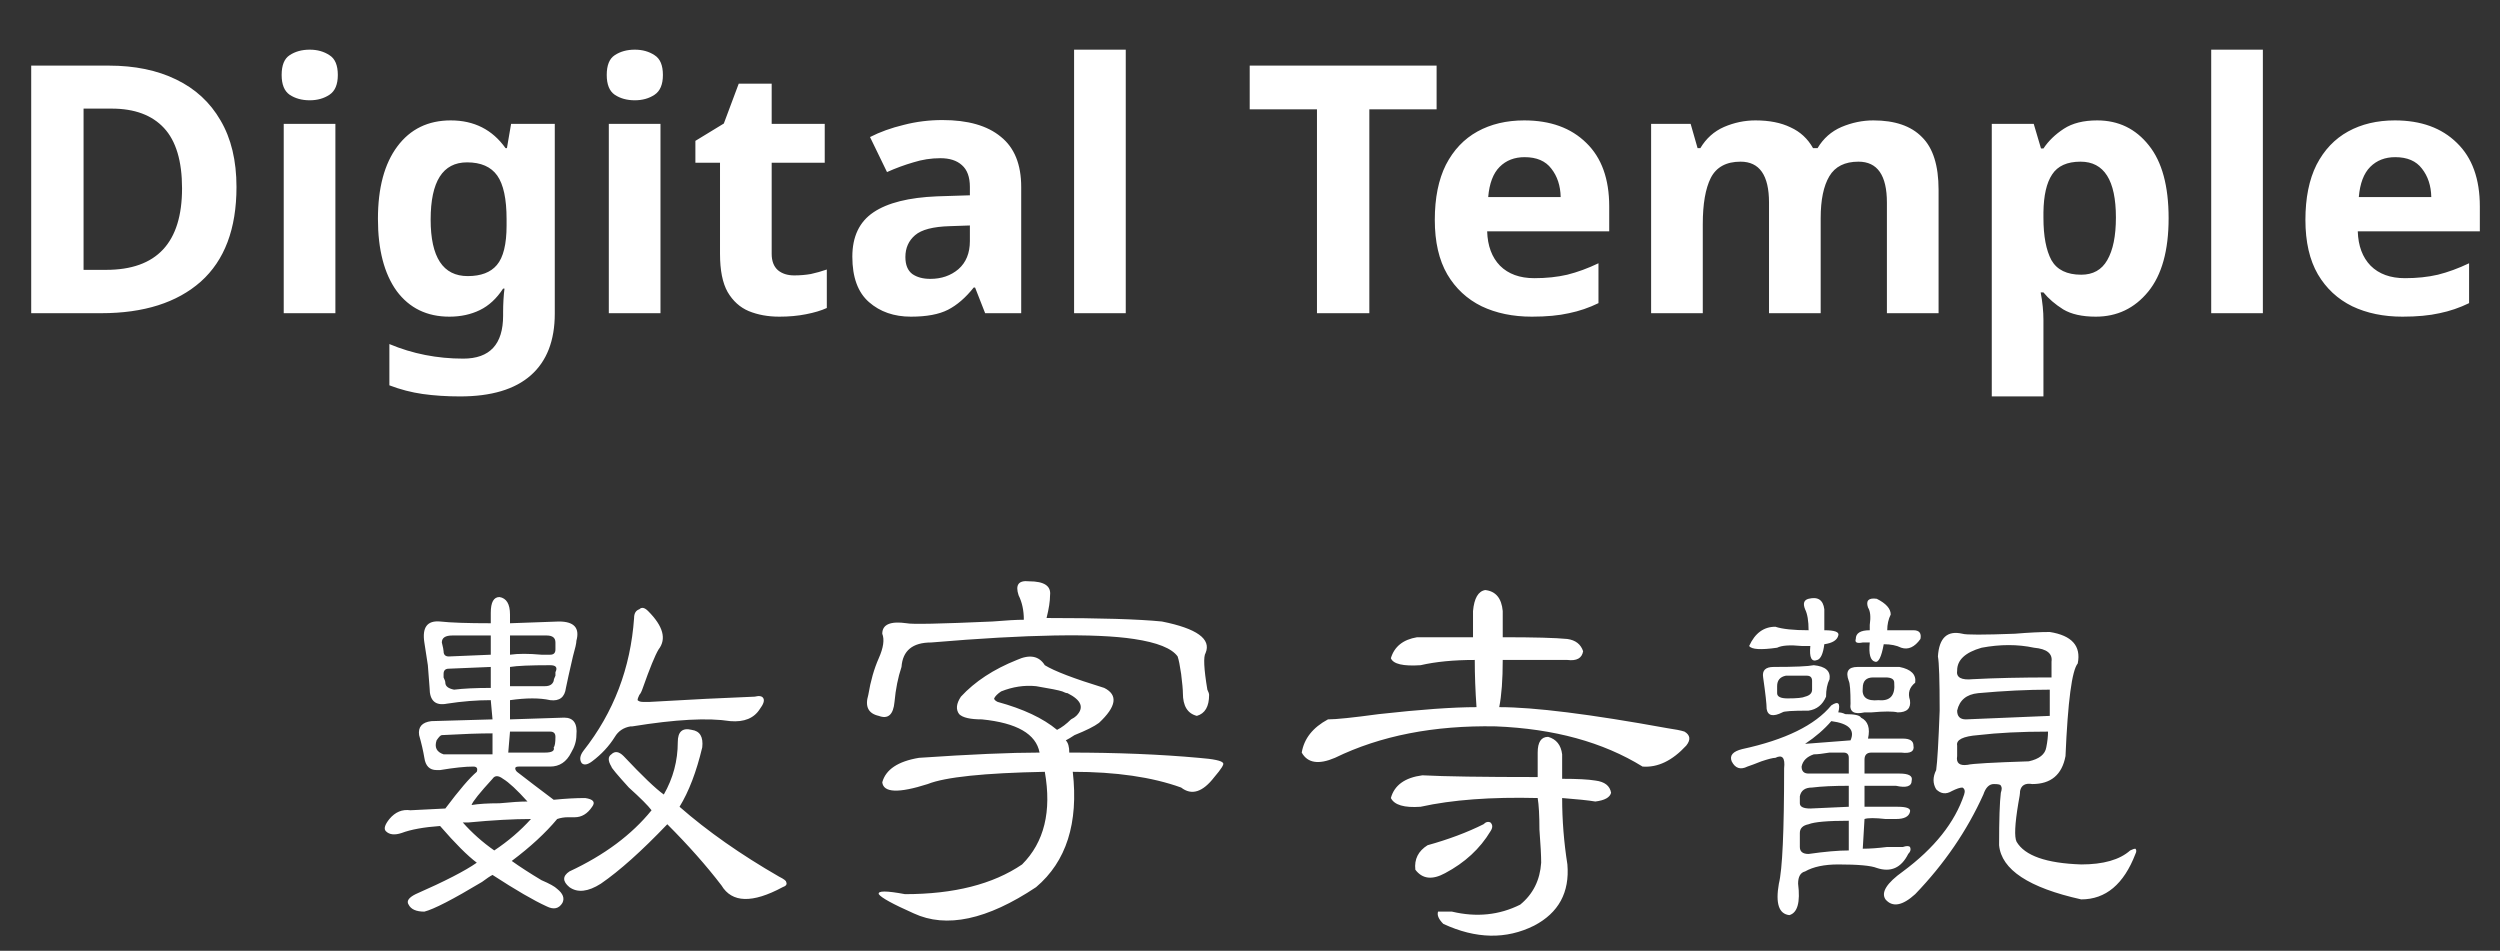
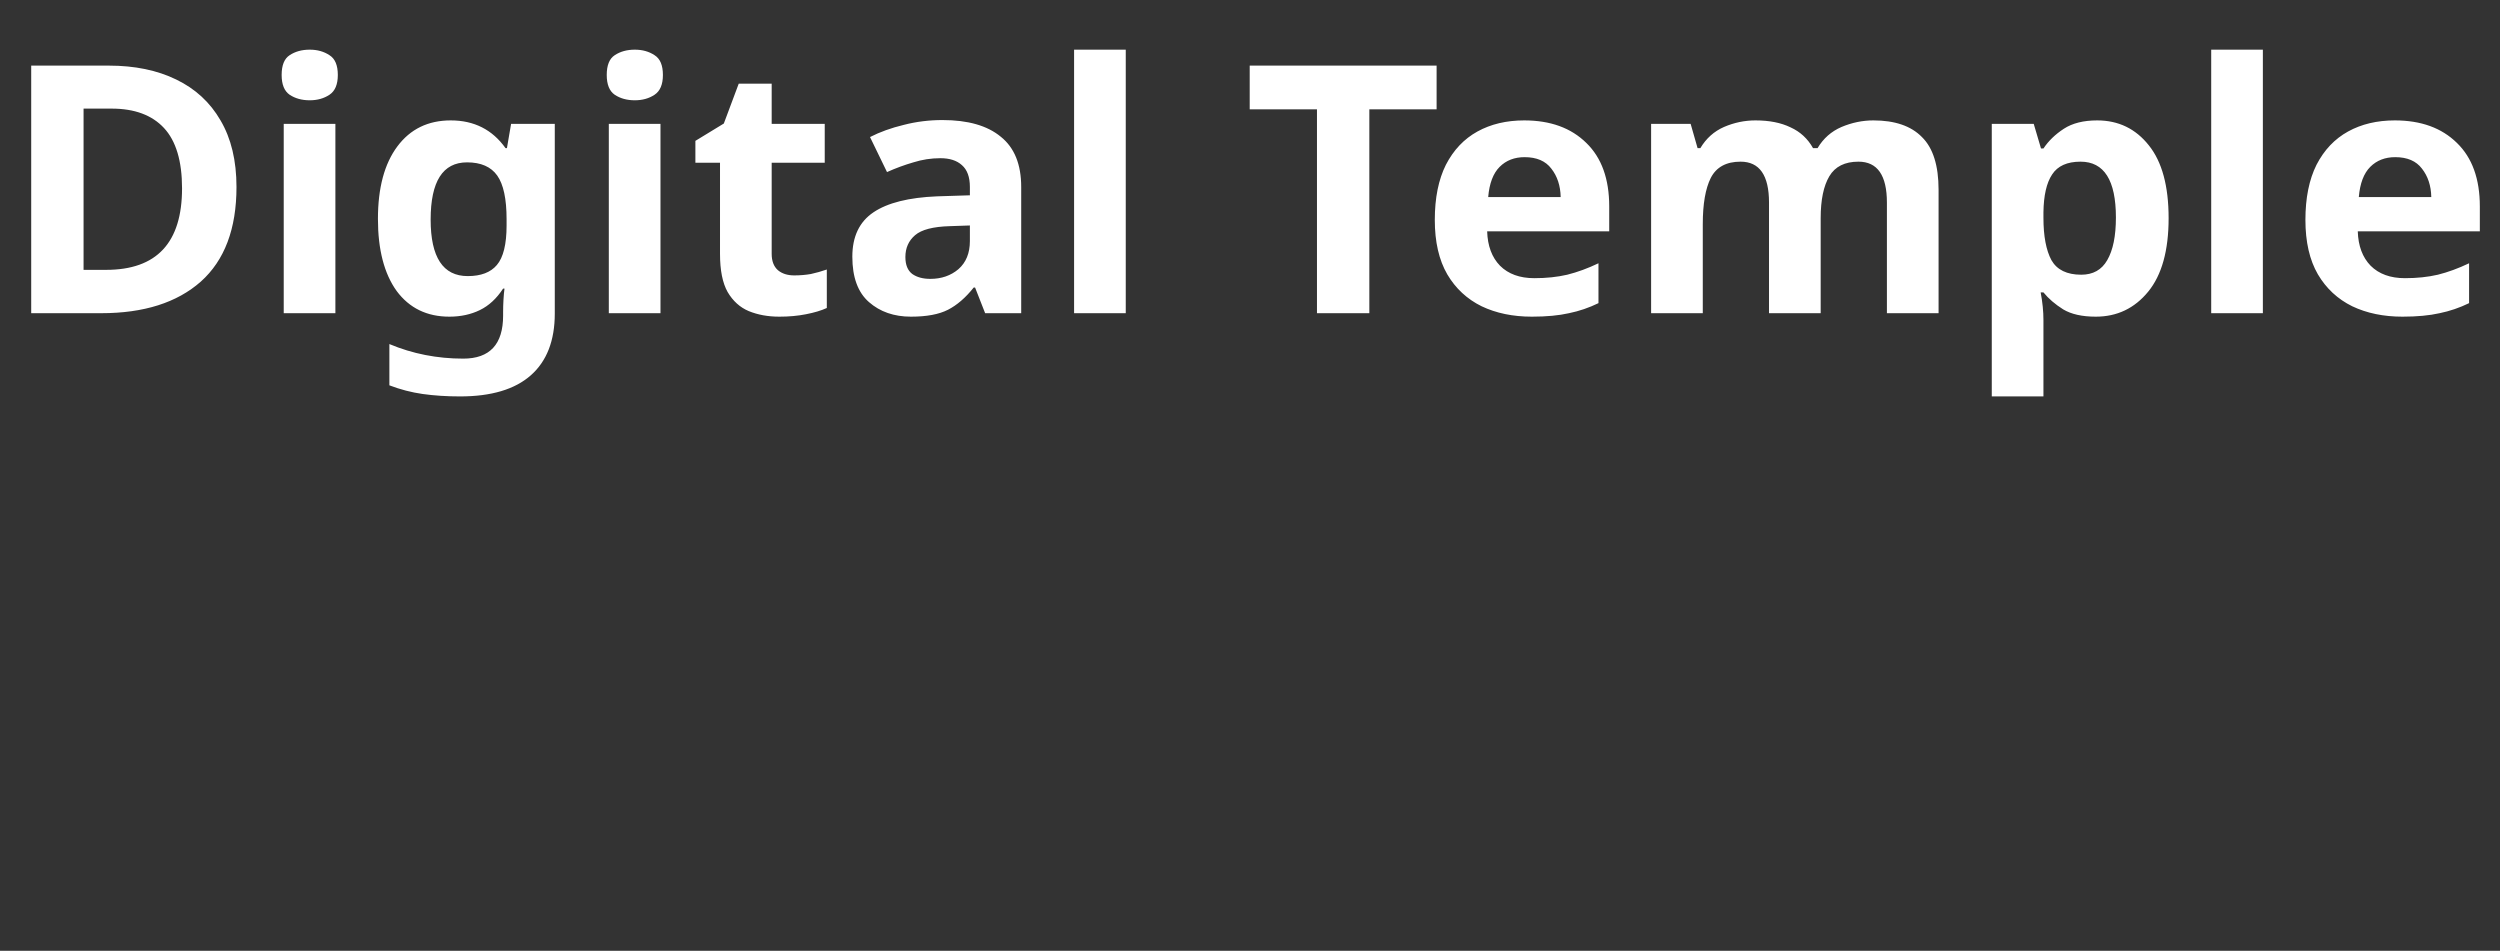
<svg xmlns="http://www.w3.org/2000/svg" width="447" height="170" viewBox="0 0 447 170" fill="none">
  <rect x="0" y="0" width="447" height="170" fill="#333333" stroke="none" />
  <path d="M42.284 33.432C42.284 40.913 40.155 46.555 35.898 50.358C31.641 54.119 25.709 56 18.104 56H5.58V11.732H19.468C24.097 11.732 28.107 12.559 31.496 14.212C34.927 15.865 37.572 18.304 39.432 21.528C41.333 24.752 42.284 28.72 42.284 33.432ZM32.55 33.68C32.55 28.803 31.475 25.207 29.326 22.892C27.177 20.577 24.056 19.42 19.964 19.42H14.942V48.25H18.972C28.024 48.25 32.55 43.393 32.55 33.68ZM55.38 8.88C56.745 8.88 57.922 9.211 58.914 9.872C59.907 10.492 60.403 11.67 60.403 13.406C60.403 15.101 59.907 16.279 58.914 16.94C57.922 17.601 56.745 17.932 55.38 17.932C53.975 17.932 52.776 17.601 51.785 16.94C50.834 16.279 50.358 15.101 50.358 13.406C50.358 11.67 50.834 10.492 51.785 9.872C52.776 9.211 53.975 8.88 55.38 8.88ZM59.968 22.148V56H50.73V22.148H59.968ZM80.595 21.528C84.77 21.528 88.035 23.181 90.391 26.488H90.639L91.383 22.148H99.195V56.062C99.195 60.898 97.769 64.577 94.917 67.098C92.065 69.619 87.849 70.88 82.269 70.88C79.872 70.88 77.64 70.735 75.573 70.446C73.548 70.157 71.564 69.64 69.621 68.896V61.518C73.754 63.254 78.156 64.122 82.827 64.122C87.581 64.122 89.957 61.559 89.957 56.434V55.752C89.957 55.091 89.978 54.388 90.019 53.644C90.061 52.859 90.123 52.177 90.205 51.598H89.957C88.8 53.375 87.415 54.657 85.803 55.442C84.191 56.227 82.373 56.62 80.347 56.62C76.338 56.62 73.197 55.091 70.923 52.032C68.691 48.932 67.575 44.633 67.575 39.136C67.575 33.597 68.733 29.278 71.047 26.178C73.362 23.078 76.544 21.528 80.595 21.528ZM83.509 29.03C79.169 29.03 76.999 32.44 76.999 39.26C76.999 45.997 79.21 49.366 83.633 49.366C85.989 49.366 87.725 48.705 88.841 47.382C89.999 46.018 90.577 43.662 90.577 40.314V39.198C90.577 35.561 90.019 32.957 88.903 31.386C87.787 29.815 85.989 29.03 83.509 29.03ZM113.506 8.88C114.87 8.88 116.048 9.211 117.04 9.872C118.032 10.492 118.528 11.67 118.528 13.406C118.528 15.101 118.032 16.279 117.04 16.94C116.048 17.601 114.87 17.932 113.506 17.932C112.1 17.932 110.902 17.601 109.91 16.94C108.959 16.279 108.484 15.101 108.484 13.406C108.484 11.67 108.959 10.492 109.91 9.872C110.902 9.211 112.1 8.88 113.506 8.88ZM118.094 22.148V56H108.856V22.148H118.094ZM142.006 49.242C143.039 49.242 144.031 49.159 144.982 48.994C145.933 48.787 146.883 48.519 147.834 48.188V55.07C146.842 55.525 145.602 55.897 144.114 56.186C142.667 56.475 141.076 56.62 139.34 56.62C137.315 56.62 135.496 56.289 133.884 55.628C132.313 54.967 131.053 53.83 130.102 52.218C129.193 50.606 128.738 48.333 128.738 45.398V29.092H124.336V25.186L129.42 22.086L132.086 14.956H137.976V22.148H147.462V29.092H137.976V45.398C137.976 46.679 138.348 47.651 139.092 48.312C139.836 48.932 140.807 49.242 142.006 49.242ZM168.517 21.466C173.064 21.466 176.536 22.458 178.933 24.442C181.372 26.385 182.591 29.381 182.591 33.432V56H176.143L174.345 51.412H174.097C172.65 53.231 171.121 54.553 169.509 55.38C167.897 56.207 165.686 56.62 162.875 56.62C159.858 56.62 157.357 55.752 155.373 54.016C153.389 52.28 152.397 49.573 152.397 45.894C152.397 42.298 153.658 39.653 156.179 37.958C158.7 36.263 162.482 35.313 167.525 35.106L173.415 34.92V33.432C173.415 31.655 172.94 30.353 171.989 29.526C171.08 28.699 169.798 28.286 168.145 28.286C166.492 28.286 164.88 28.534 163.309 29.03C161.738 29.485 160.168 30.063 158.597 30.766L155.559 24.504C157.336 23.595 159.341 22.871 161.573 22.334C163.805 21.755 166.12 21.466 168.517 21.466ZM173.415 40.314L169.819 40.438C166.843 40.521 164.776 41.058 163.619 42.05C162.462 43.042 161.883 44.344 161.883 45.956C161.883 47.361 162.296 48.374 163.123 48.994C163.95 49.573 165.024 49.862 166.347 49.862C168.331 49.862 170.005 49.283 171.369 48.126C172.733 46.927 173.415 45.253 173.415 43.104V40.314ZM201.285 56H192.047V8.88H201.285V56ZM244.837 56H235.475V19.544H223.447V11.732H256.865V19.544H244.837V56ZM272.538 21.528C277.209 21.528 280.908 22.871 283.636 25.558C286.364 28.203 287.728 31.985 287.728 36.904V41.368H265.904C265.987 43.972 266.751 46.018 268.198 47.506C269.686 48.994 271.732 49.738 274.336 49.738C276.485 49.738 278.449 49.531 280.226 49.118C282.045 48.663 283.905 47.981 285.806 47.072V54.202C284.111 55.029 282.355 55.628 280.536 56C278.717 56.413 276.506 56.62 273.902 56.62C270.513 56.62 267.516 56 264.912 54.76C262.308 53.479 260.262 51.577 258.774 49.056C257.286 46.493 256.542 43.249 256.542 39.322C256.542 35.395 257.203 32.109 258.526 29.464C259.89 26.819 261.771 24.835 264.168 23.512C266.565 22.189 269.355 21.528 272.538 21.528ZM272.6 28.1C270.781 28.1 269.293 28.679 268.136 29.836C266.979 30.993 266.297 32.791 266.09 35.23H279.048C279.007 33.205 278.449 31.51 277.374 30.146C276.341 28.782 274.749 28.1 272.6 28.1ZM334.961 21.528C338.805 21.528 341.698 22.52 343.641 24.504C345.625 26.447 346.617 29.588 346.617 33.928V56H337.379V36.222C337.379 31.345 335.684 28.906 332.295 28.906C329.856 28.906 328.12 29.774 327.087 31.51C326.053 33.246 325.537 35.747 325.537 39.012V56H316.299V36.222C316.299 31.345 314.604 28.906 311.215 28.906C308.652 28.906 306.875 29.877 305.883 31.82C304.932 33.721 304.457 36.47 304.457 40.066V56H295.219V22.148H302.287L303.527 26.488H304.023C305.056 24.752 306.461 23.491 308.239 22.706C310.057 21.921 311.938 21.528 313.881 21.528C316.361 21.528 318.448 21.941 320.143 22.768C321.879 23.553 323.222 24.793 324.173 26.488H324.979C326.012 24.752 327.438 23.491 329.257 22.706C331.117 21.921 333.018 21.528 334.961 21.528ZM374.977 21.528C378.78 21.528 381.859 23.016 384.215 25.992C386.571 28.927 387.749 33.267 387.749 39.012C387.749 44.799 386.53 49.18 384.091 52.156C381.652 55.132 378.532 56.62 374.729 56.62C372.29 56.62 370.348 56.186 368.901 55.318C367.454 54.409 366.276 53.396 365.367 52.28H364.871C365.202 54.016 365.367 55.669 365.367 57.24V70.88H356.129V22.148H363.631L364.933 26.55H365.367C366.276 25.186 367.496 24.008 369.025 23.016C370.554 22.024 372.538 21.528 374.977 21.528ZM372.001 28.906C369.604 28.906 367.909 29.671 366.917 31.2C365.925 32.688 365.408 34.941 365.367 37.958V38.95C365.367 42.215 365.842 44.737 366.793 46.514C367.785 48.25 369.562 49.118 372.125 49.118C374.233 49.118 375.783 48.25 376.775 46.514C377.808 44.737 378.325 42.195 378.325 38.888C378.325 32.233 376.217 28.906 372.001 28.906ZM404.601 56H395.363V8.88H404.601V56ZM428.204 21.528C432.875 21.528 436.574 22.871 439.302 25.558C442.03 28.203 443.394 31.985 443.394 36.904V41.368H421.57C421.653 43.972 422.417 46.018 423.864 47.506C425.352 48.994 427.398 49.738 430.002 49.738C432.151 49.738 434.115 49.531 435.892 49.118C437.711 48.663 439.571 47.981 441.472 47.072V54.202C439.777 55.029 438.021 55.628 436.202 56C434.383 56.413 432.172 56.62 429.568 56.62C426.179 56.62 423.182 56 420.578 54.76C417.974 53.479 415.928 51.577 414.44 49.056C412.952 46.493 412.208 43.249 412.208 39.322C412.208 35.395 412.869 32.109 414.192 29.464C415.556 26.819 417.437 24.835 419.834 23.512C422.231 22.189 425.021 21.528 428.204 21.528ZM428.266 28.1C426.447 28.1 424.959 28.679 423.802 29.836C422.645 30.993 421.963 32.791 421.756 35.23H434.714C434.673 33.205 434.115 31.51 433.04 30.146C432.007 28.782 430.415 28.1 428.266 28.1Z" fill="white" />
-   <path d="M89.312 106.75C90.562 106.958 91.188 108 91.188 109.875C91.188 110.292 91.188 110.812 91.188 111.438C96.812 111.229 99.729 111.125 99.938 111.125C102.646 111.125 103.688 112.271 103.062 114.562C103.062 114.979 102.854 115.917 102.438 117.375C101.812 120.083 101.396 121.958 101.188 123C100.979 124.667 100.042 125.396 98.375 125.188C96.5 124.771 94.104 124.771 91.188 125.188V128.625L100.875 128.312C102.542 128.312 103.271 129.354 103.062 131.438C103.062 132.479 102.75 133.521 102.125 134.562C101.292 136.229 100.042 137.062 98.375 137.062C96.708 137.062 94.833 137.062 92.75 137.062C92.333 137.062 92.125 137.167 92.125 137.375C92.125 137.583 92.229 137.792 92.438 138C94.312 139.458 96.5 141.125 99 143C101.083 142.792 102.958 142.688 104.625 142.688C106.083 142.896 106.5 143.417 105.875 144.25C105.042 145.5 104 146.125 102.75 146.125C102.542 146.125 102.125 146.125 101.5 146.125C100.875 146.125 100.25 146.229 99.625 146.438C97.542 148.938 94.833 151.438 91.5 153.938C92.958 154.979 94.729 156.125 96.812 157.375C98.271 158 99.208 158.521 99.625 158.938C100.667 159.771 100.979 160.604 100.562 161.438C99.938 162.479 99 162.688 97.75 162.062C95.458 161.021 92.229 159.146 88.062 156.438C87.646 156.646 87.021 157.062 86.188 157.688C80.979 160.812 77.542 162.583 75.875 163C74.417 163 73.479 162.583 73.062 161.75C72.646 161.125 73.062 160.5 74.312 159.875C79.521 157.583 83.167 155.708 85.25 154.25C83.583 153 81.396 150.812 78.688 147.688C75.771 147.896 73.479 148.312 71.812 148.938C70.562 149.354 69.625 149.25 69 148.625C68.583 148.208 68.792 147.479 69.625 146.438C70.667 145.188 71.917 144.667 73.375 144.875C73.583 144.875 75.667 144.771 79.625 144.562C82.125 141.229 84 139.042 85.25 138C85.458 137.375 85.25 137.062 84.625 137.062C83.167 137.062 81.188 137.271 78.688 137.688C78.896 137.688 78.688 137.688 78.062 137.688C76.812 137.688 76.083 136.958 75.875 135.5C75.667 134.25 75.354 132.896 74.938 131.438C74.729 129.979 75.458 129.146 77.125 128.938C77.542 128.938 81.188 128.833 88.062 128.625L87.75 125.188C85.25 125.188 82.646 125.396 79.938 125.812C77.854 126.229 76.812 125.292 76.812 123C76.812 122.792 76.708 121.438 76.5 118.938C76.083 116.229 75.875 114.875 75.875 114.875C75.458 112.167 76.396 110.917 78.688 111.125C80.562 111.333 83.583 111.438 87.75 111.438C87.75 111.438 87.75 110.812 87.75 109.562C87.75 107.688 88.271 106.75 89.312 106.75ZM115.875 109.25C118.583 111.958 119.208 114.25 117.75 116.125C117.125 117.167 116.188 119.458 114.938 123C114.729 123.625 114.521 124.042 114.312 124.25C114.104 124.667 114 124.979 114 125.188C114.208 125.396 114.521 125.5 114.938 125.5C114.938 125.5 115.354 125.5 116.188 125.5C123.271 125.083 129.521 124.771 134.938 124.562C135.771 124.354 136.292 124.458 136.5 124.875C136.708 125.292 136.5 125.917 135.875 126.75C134.833 128.417 133.062 129.146 130.562 128.938C126.604 128.312 120.771 128.625 113.062 129.875C113.062 129.875 112.958 129.875 112.75 129.875C111.5 130.083 110.562 130.708 109.938 131.75C108.896 133.417 107.542 134.875 105.875 136.125C105.042 136.75 104.417 136.854 104 136.438C103.583 135.812 103.688 135.083 104.312 134.25C109.729 127.375 112.75 119.458 113.375 110.5C113.375 109.667 113.688 109.146 114.312 108.938C114.729 108.521 115.25 108.625 115.875 109.25ZM87.75 113.625C84.625 113.625 82.333 113.625 80.875 113.625C79.625 113.625 79 114.042 79 114.875C79.208 115.708 79.312 116.229 79.312 116.438C79.312 117.062 79.625 117.375 80.25 117.375C80.458 117.375 82.958 117.271 87.75 117.062V113.625ZM97.75 113.625C95.458 113.625 93.271 113.625 91.188 113.625V117.062C92.646 116.854 94.521 116.854 96.812 117.062C97.646 117.062 98.167 117.062 98.375 117.062C99 117.062 99.312 116.75 99.312 116.125C99.312 115.708 99.312 115.292 99.312 114.875C99.312 114.042 98.792 113.625 97.75 113.625ZM98.375 118.938C94.833 118.938 92.438 119.042 91.188 119.25V122.688C93.062 122.688 95.146 122.688 97.438 122.688C98.271 122.688 98.792 122.375 99 121.75C99 121.542 99.104 121.229 99.312 120.812C99.312 120.396 99.312 120.188 99.312 120.188C99.729 119.354 99.417 118.938 98.375 118.938ZM87.75 119.25L80.25 119.562C79.625 119.562 79.312 119.875 79.312 120.5C79.312 120.5 79.312 120.708 79.312 121.125C79.521 121.542 79.625 121.854 79.625 122.062C79.625 122.688 80.146 123.104 81.188 123.312C82.854 123.104 85.042 123 87.75 123V119.25ZM123.688 130.5C125.146 130.708 125.771 131.75 125.562 133.625C124.521 138 123.167 141.542 121.5 144.25C126.5 148.625 132.438 152.792 139.312 156.75C140.146 157.167 140.562 157.479 140.562 157.688C140.771 158.104 140.562 158.417 139.938 158.625C134.521 161.542 130.875 161.438 129 158.312C126.292 154.771 123.062 151.125 119.312 147.375C114.729 152.167 110.771 155.708 107.438 158C105.146 159.458 103.271 159.667 101.812 158.625C100.562 157.583 100.562 156.646 101.812 155.812C108.062 152.896 112.958 149.25 116.5 144.875C115.875 144.042 114.521 142.688 112.438 140.812C110.354 138.521 109.312 137.271 109.312 137.062C108.688 136.021 108.688 135.292 109.312 134.875C109.938 134.25 110.667 134.354 111.5 135.188C114.833 138.729 117.229 141.021 118.688 142.062C120.354 139.146 121.188 136.021 121.188 132.688C121.188 130.812 122.021 130.083 123.688 130.5ZM88.062 131.125C85.771 131.125 82.75 131.229 79 131.438C78.792 131.438 78.479 131.75 78.062 132.375C77.646 133.625 78.062 134.458 79.312 134.875H88.062V131.125ZM98.375 130.812C95.875 130.812 93.479 130.812 91.188 130.812L90.875 134.562C92.958 134.562 95.146 134.562 97.438 134.562C98.688 134.562 99.208 134.25 99 133.625C99.208 133.417 99.312 132.792 99.312 131.75C99.312 131.125 99 130.812 98.375 130.812ZM89.938 139.25C89.104 138.625 88.479 138.625 88.062 139.25C85.771 141.75 84.521 143.312 84.312 143.938C85.562 143.729 87.229 143.625 89.312 143.625C91.396 143.417 93.062 143.312 94.312 143.312C92.438 141.229 90.979 139.875 89.938 139.25ZM94.938 146.438C91.812 146.438 88.062 146.646 83.688 147.062C84.104 147.062 83.792 147.062 82.75 147.062C84.417 148.938 86.292 150.604 88.375 152.062C90.875 150.396 93.062 148.521 94.938 146.438ZM181.812 118C184.104 116.958 185.771 117.271 186.812 118.938C188.479 119.979 192.021 121.333 197.438 123C199.938 124.25 199.625 126.333 196.5 129.25C195.667 129.875 194.208 130.604 192.125 131.438C191.5 131.854 190.979 132.167 190.562 132.375C190.979 132.792 191.188 133.521 191.188 134.562C199.729 134.562 207.438 134.875 214.312 135.5C217.021 135.708 218.479 136.021 218.688 136.438C218.896 136.646 218.375 137.479 217.125 138.938C215.042 141.646 213.062 142.271 211.188 140.812C205.979 138.938 199.521 138 191.812 138C192.854 147.167 190.667 154.042 185.25 158.625C176.5 164.458 169.208 166.021 163.375 163.312C159.625 161.646 157.542 160.5 157.125 159.875C156.917 159.25 158.479 159.25 161.812 159.875C170.562 159.875 177.542 158.104 182.75 154.562C186.708 150.604 188.062 145.083 186.812 138C175.979 138.208 169 138.938 165.875 140.188C160.667 141.854 157.958 141.75 157.75 139.875C158.375 137.583 160.562 136.125 164.312 135.5C173.479 134.875 180.667 134.562 185.875 134.562C185.25 131.229 181.812 129.25 175.562 128.625C173.479 128.625 172.125 128.312 171.5 127.688C170.875 126.854 170.979 125.812 171.812 124.562C174.312 121.854 177.646 119.667 181.812 118ZM185.25 122.688C183.167 122.479 181.083 122.792 179 123.625C178.375 124.042 177.958 124.458 177.75 124.875C177.75 125.083 177.958 125.292 178.375 125.5C182.958 126.75 186.5 128.417 189 130.5C189.833 130.083 190.667 129.458 191.5 128.625C191.917 128.417 192.229 128.208 192.438 128C193.896 126.542 193.375 125.188 190.875 123.938C190.667 123.938 190.354 123.833 189.938 123.625C189.312 123.417 187.75 123.104 185.25 122.688ZM184 103.938C186.708 103.938 187.958 104.771 187.75 106.438C187.75 107.479 187.542 108.833 187.125 110.5C196.708 110.5 203.583 110.708 207.75 111.125C214 112.375 216.604 114.25 215.562 116.75C215.146 117.375 215.25 119.562 215.875 123.312C216.083 123.729 216.188 124.042 216.188 124.25C216.188 126.333 215.458 127.583 214 128C212.333 127.583 211.5 126.229 211.5 123.938C211.5 123.312 211.396 122.167 211.188 120.5C210.979 119.042 210.771 118 210.562 117.375C209.521 115.917 206.917 114.875 202.75 114.25C195.875 113.208 183.792 113.417 166.5 114.875C163.167 114.875 161.396 116.333 161.188 119.25C160.562 121.125 160.146 123.208 159.938 125.5C159.729 127.792 158.792 128.625 157.125 128C155.25 127.583 154.625 126.333 155.25 124.25C155.667 121.75 156.292 119.562 157.125 117.688C157.958 115.812 158.167 114.354 157.75 113.312C157.75 111.646 159.208 111.021 162.125 111.438C162.958 111.646 168.062 111.542 177.438 111.125C179.938 110.917 181.812 110.812 183.062 110.812C183.062 109.146 182.75 107.688 182.125 106.438C181.5 104.562 182.125 103.729 184 103.938ZM276.812 131.75C278.271 132.167 279.104 133.208 279.312 134.875C279.312 136.125 279.312 137.583 279.312 139.25C282.021 139.25 284 139.354 285.25 139.562C286.917 139.771 287.854 140.5 288.062 141.75C287.854 142.583 286.917 143.104 285.25 143.312C284 143.104 282.021 142.896 279.312 142.688C279.312 146.646 279.625 150.604 280.25 154.562C280.667 159.562 278.688 163.208 274.312 165.5C269.312 168 263.896 167.896 258.062 165.188C257.229 164.354 256.917 163.625 257.125 163C257.333 163 258.167 163 259.625 163C264 164.042 268.062 163.625 271.812 161.75C274.104 159.875 275.354 157.375 275.562 154.25C275.562 153 275.458 151.021 275.25 148.312C275.25 145.812 275.146 143.938 274.938 142.688C266.604 142.479 259.625 143 254 144.25C251.083 144.458 249.312 143.938 248.688 142.688C249.312 140.396 251.188 139.042 254.312 138.625C258.271 138.833 265.146 138.938 274.938 138.938C274.938 137.688 274.938 136.229 274.938 134.562C274.938 132.688 275.562 131.75 276.812 131.75ZM266.5 147.062C266.917 147.479 266.917 148 266.5 148.625C264.625 151.75 261.917 154.25 258.375 156.125C256.083 157.375 254.312 157.167 253.062 155.5C252.854 153.625 253.583 152.167 255.25 151.125C259 150.083 262.333 148.833 265.25 147.375C265.667 146.958 266.083 146.854 266.5 147.062ZM265.562 105.5C267.438 105.708 268.479 106.958 268.688 109.25C268.688 110.708 268.688 112.271 268.688 113.938C274.312 113.938 278.167 114.042 280.25 114.25C281.708 114.458 282.646 115.188 283.062 116.438C282.854 117.688 281.917 118.208 280.25 118C276.292 118 272.438 118 268.688 118C268.688 121.542 268.479 124.354 268.062 126.438C274.312 126.438 284.312 127.688 298.062 130.188C299.521 130.396 300.562 130.604 301.188 130.812C302.229 131.438 302.333 132.271 301.5 133.312C299 136.021 296.396 137.271 293.688 137.062C286.604 132.688 277.854 130.292 267.438 129.875C256.396 129.667 246.812 131.542 238.688 135.5C235.771 136.75 233.792 136.438 232.75 134.562C233.167 132.062 234.729 130.083 237.438 128.625C238.896 128.625 241.917 128.312 246.5 127.688C254 126.854 259.833 126.438 264 126.438C263.792 123.521 263.688 120.708 263.688 118C259.938 118 256.708 118.312 254 118.938C250.875 119.146 249.104 118.729 248.688 117.688C249.312 115.604 250.875 114.354 253.375 113.938C257.125 113.938 260.458 113.938 263.375 113.938C263.375 112.688 263.375 111.125 263.375 109.25C263.583 106.958 264.312 105.708 265.562 105.5ZM323.375 107.062C325.042 106.646 325.979 107.271 326.188 108.938C326.188 109.979 326.188 111.229 326.188 112.688C328.062 112.688 328.896 113 328.688 113.625C328.479 114.458 327.646 114.979 326.188 115.188C325.979 116.854 325.562 117.792 324.938 118C323.896 118.417 323.479 117.583 323.688 115.5C323.479 115.5 322.958 115.5 322.125 115.5C320.042 115.292 318.583 115.396 317.75 115.812C314.833 116.229 313.167 116.125 312.75 115.5C313.792 113.208 315.354 112.062 317.438 112.062C318.688 112.479 320.667 112.688 323.375 112.688C323.375 111.021 323.167 109.771 322.75 108.938C322.333 107.896 322.542 107.271 323.375 107.062ZM323.062 120.812C321.396 120.812 320.146 120.812 319.312 120.812C318.271 121.021 317.75 121.646 317.75 122.688C317.75 123.104 317.75 123.521 317.75 123.938C317.75 124.562 318.375 124.875 319.625 124.875C321.292 124.875 322.333 124.771 322.75 124.562C323.583 124.354 324 123.938 324 123.312C324 123.104 324 122.583 324 121.75C324 121.125 323.688 120.812 323.062 120.812ZM327.438 128.938C326.188 130.396 324.625 131.75 322.75 133L330.875 132.375C331.708 130.5 330.562 129.354 327.438 128.938ZM329.625 134.562C329.208 134.562 328.375 134.562 327.125 134.562C325.875 134.771 324.938 134.875 324.312 134.875C323.062 135.292 322.333 136.021 322.125 137.062C322.125 137.896 322.542 138.312 323.375 138.312C325.875 138.312 328.271 138.312 330.562 138.312V135.5C330.562 134.875 330.25 134.562 329.625 134.562ZM321.812 142.375C321.812 142.792 321.812 143.208 321.812 143.625C321.812 144.25 322.438 144.562 323.688 144.562C323.896 144.562 326.188 144.458 330.562 144.25V140.5C327.854 140.5 325.667 140.604 324 140.812C322.75 140.812 322.021 141.333 321.812 142.375ZM330.562 146.75C326.812 146.75 324.417 146.958 323.375 147.375C322.333 147.583 321.812 148.104 321.812 148.938V151.438C321.812 152.271 322.333 152.688 323.375 152.688C326.292 152.271 328.688 152.062 330.562 152.062V146.75ZM324.312 118.938C326.396 119.146 327.333 119.979 327.125 121.438C326.708 122.271 326.5 123.312 326.5 124.562C325.875 126.021 324.833 126.854 323.375 127.062C320.458 127.062 318.896 127.167 318.688 127.375C317.021 128.208 316.083 128 315.875 126.75C315.875 125.917 315.667 124.042 315.25 121.125C315.042 119.875 315.667 119.25 317.125 119.25C320.875 119.25 323.271 119.146 324.312 118.938ZM332.75 128.312C334 128.938 334.417 130.188 334 132.062C335.875 132.062 337.958 132.062 340.25 132.062C341.5 132.062 342.125 132.479 342.125 133.312C342.333 134.354 341.604 134.771 339.938 134.562C338.271 134.562 336.5 134.562 334.625 134.562C333.792 134.562 333.375 134.979 333.375 135.812C333.375 136.854 333.375 137.688 333.375 138.312H339.625C341.292 138.312 342.021 138.729 341.812 139.562C341.812 140.604 340.875 140.917 339 140.5C337.542 140.5 335.667 140.5 333.375 140.5V144.25C335.458 144.25 337.438 144.25 339.312 144.25C340.979 144.25 341.708 144.562 341.5 145.188C341.292 146.021 340.458 146.438 339 146.438C338.583 146.438 337.958 146.438 337.125 146.438C335.25 146.229 334 146.229 333.375 146.438L333.062 151.75C334.312 151.75 335.771 151.646 337.438 151.438C338.688 151.438 339.625 151.438 340.25 151.438C340.875 151.229 341.292 151.229 341.5 151.438C341.708 151.854 341.604 152.271 341.188 152.688C339.938 155.188 338.062 156.021 335.562 155.188C334.521 154.771 332.229 154.562 328.688 154.562C326.188 154.562 324.208 154.979 322.75 155.812C321.917 156.021 321.5 156.75 321.5 158C321.917 161.333 321.396 163.208 319.938 163.625C318.062 163.417 317.438 161.542 318.062 158C318.688 155.5 319 148.625 319 137.375C319.208 135.5 318.688 134.875 317.438 135.5C317.021 135.5 316.188 135.708 314.938 136.125C313.896 136.542 313.062 136.854 312.438 137.062C311.188 137.688 310.25 137.375 309.625 136.125C309.208 135.083 309.833 134.354 311.5 133.938C319.208 132.271 324.521 129.667 327.438 126.125C328.062 125.708 328.479 125.604 328.688 125.812C328.896 126.021 328.896 126.542 328.688 127.375C329.104 127.375 329.521 127.479 329.938 127.688C331.604 127.688 332.542 127.896 332.75 128.312ZM335.562 107.062C337.229 107.896 338.062 108.833 338.062 109.875C337.646 110.708 337.438 111.646 337.438 112.688C339.521 112.688 341.083 112.688 342.125 112.688C343.167 112.688 343.583 113.208 343.375 114.25C342.333 115.708 341.188 116.229 339.938 115.812C339.104 115.396 338.062 115.188 336.812 115.188C336.396 117.479 335.875 118.521 335.25 118.312C334.417 118.104 334.104 116.958 334.312 114.875C334.104 114.875 333.688 114.875 333.062 114.875C332.021 115.083 331.604 114.875 331.812 114.25C331.812 113.208 332.646 112.688 334.312 112.688C334.312 112.479 334.312 112.167 334.312 111.75C334.521 110.292 334.417 109.25 334 108.625C333.583 107.375 334.104 106.854 335.562 107.062ZM337.125 121.125C336.292 121.125 335.562 121.125 334.938 121.125C333.688 121.125 333.062 121.75 333.062 123C332.854 124.667 333.792 125.396 335.875 125.188C337.958 125.396 338.896 124.354 338.688 122.062C338.688 121.438 338.167 121.125 337.125 121.125ZM339.625 119.25C341.708 119.667 342.646 120.604 342.438 122.062C341.396 122.896 341.083 123.938 341.5 125.188C341.708 126.646 340.979 127.375 339.312 127.375C338.479 127.167 336.917 127.167 334.625 127.375C334 127.375 333.583 127.375 333.375 127.375C331.5 127.792 330.667 127.271 330.875 125.812C330.875 123.521 330.771 122.167 330.562 121.75C329.938 120.083 330.458 119.25 332.125 119.25C334.625 119.25 337.125 119.25 339.625 119.25ZM350.875 113.312C351.5 113.521 354.625 113.521 360.25 113.312C362.75 113.104 364.833 113 366.5 113C370.458 113.625 372.125 115.5 371.5 118.625C370.458 119.875 369.729 125.396 369.312 135.188C368.688 138.521 366.708 140.188 363.375 140.188C362.125 139.979 361.396 140.396 361.188 141.438C361.188 141.854 361.083 142.583 360.875 143.625C360.25 147.375 360.146 149.667 360.562 150.5C362.021 153 365.875 154.354 372.125 154.562C376.083 154.562 379 153.729 380.875 152.062C381.292 151.854 381.604 151.75 381.812 151.75C382.021 151.958 382.021 152.271 381.812 152.688C379.729 158.104 376.5 160.812 372.125 160.812C362.75 158.729 357.854 155.5 357.438 151.125C357.438 146.542 357.542 143.417 357.75 141.75C357.958 141.125 357.958 140.708 357.75 140.5C357.75 140.292 357.333 140.188 356.5 140.188C355.667 140.188 355.042 140.812 354.625 142.062C351.708 148.521 347.646 154.458 342.438 159.875C340.146 161.958 338.375 162.271 337.125 160.812C336.292 159.562 337.333 157.896 340.25 155.812C345.875 151.646 349.521 147.062 351.188 142.062C351.396 141.438 351.292 141.021 350.875 140.812C350.458 140.812 349.833 141.021 349 141.438C347.958 142.062 347.021 141.958 346.188 141.125C345.562 140.083 345.562 138.938 346.188 137.688C346.396 136.229 346.604 132.688 346.812 127.062C346.812 121.646 346.708 118.417 346.5 117.375C346.708 114.042 348.167 112.688 350.875 113.312ZM363.688 115.812C360.771 115.188 357.646 115.188 354.312 115.812C351.396 116.646 349.938 118 349.938 119.875C349.729 121.125 350.667 121.646 352.75 121.438C356.708 121.229 361.396 121.125 366.812 121.125C366.812 120.292 366.812 119.354 366.812 118.312C367.021 116.854 365.979 116.021 363.688 115.812ZM353.688 123.938C351.604 124.146 350.354 125.188 349.938 127.062C349.938 128.104 350.458 128.625 351.5 128.625C351.917 128.625 356.917 128.417 366.5 128V123.312C362.542 123.312 358.271 123.521 353.688 123.938ZM353.688 131.438C350.979 131.646 349.729 132.271 349.938 133.312C349.938 133.938 349.938 134.562 349.938 135.188C349.729 136.438 350.354 136.958 351.812 136.75C352.646 136.542 356.292 136.333 362.75 136.125C364.625 135.708 365.667 134.875 365.875 133.625C366.083 132.583 366.188 131.646 366.188 130.812C361.396 130.812 357.229 131.021 353.688 131.438Z" fill="white" />
</svg>